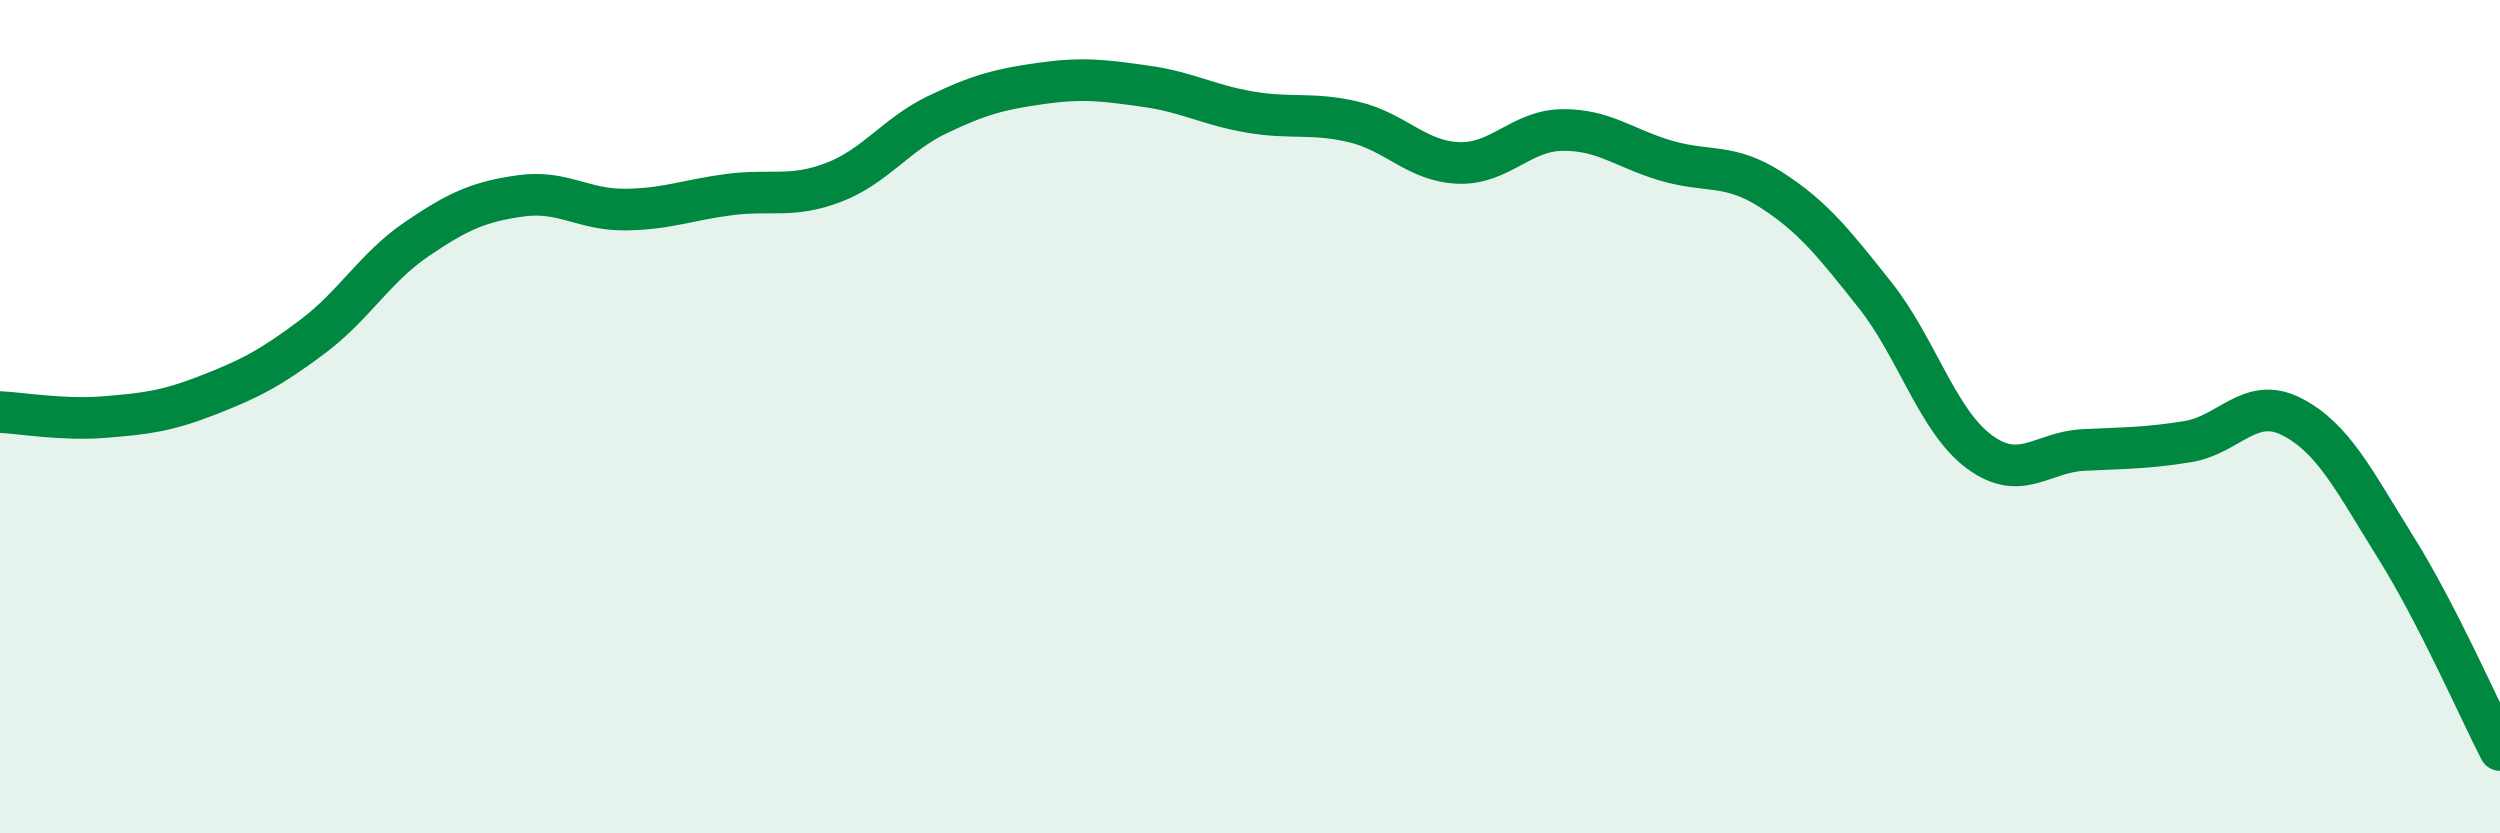
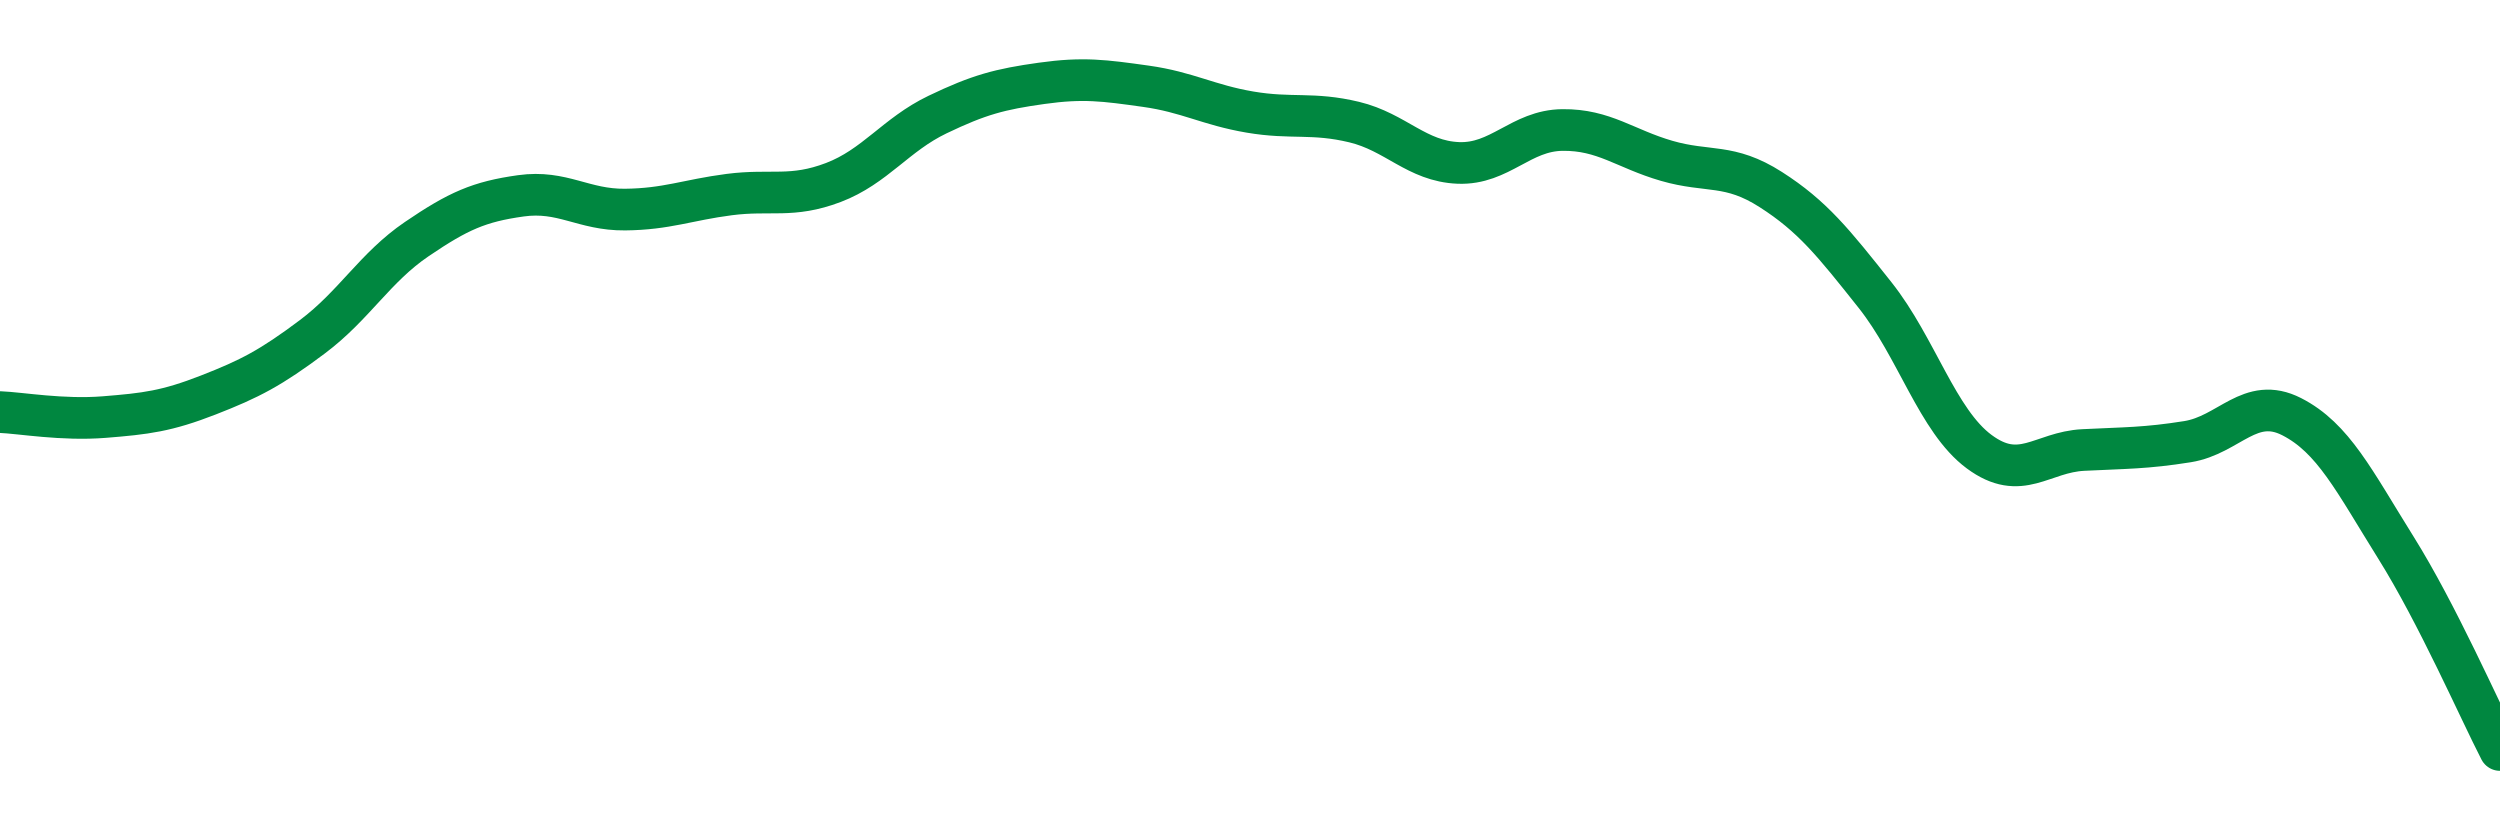
<svg xmlns="http://www.w3.org/2000/svg" width="60" height="20" viewBox="0 0 60 20">
-   <path d="M 0,9.89 C 0.5,9.91 1.5,10.09 2.5,10.01 C 3.5,9.93 4,9.87 5,9.48 C 6,9.09 6.5,8.83 7.5,8.08 C 8.5,7.33 9,6.42 10,5.74 C 11,5.06 11.5,4.84 12.5,4.7 C 13.5,4.56 14,5.04 15,5.03 C 16,5.02 16.5,4.8 17.5,4.67 C 18.5,4.54 19,4.76 20,4.38 C 21,4 21.5,3.23 22.5,2.75 C 23.5,2.27 24,2.14 25,2 C 26,1.86 26.5,1.93 27.5,2.07 C 28.5,2.21 29,2.52 30,2.69 C 31,2.86 31.5,2.69 32.5,2.93 C 33.5,3.17 34,3.87 35,3.91 C 36,3.95 36.5,3.13 37.5,3.12 C 38.5,3.11 39,3.57 40,3.86 C 41,4.15 41.5,3.91 42.5,4.55 C 43.5,5.19 44,5.82 45,7.08 C 46,8.34 46.5,10.1 47.5,10.84 C 48.5,11.58 49,10.85 50,10.8 C 51,10.75 51.5,10.76 52.5,10.6 C 53.5,10.44 54,9.49 55,10 C 56,10.51 56.5,11.54 57.5,13.14 C 58.5,14.74 59.5,17.03 60,18L60 20L0 20Z" fill="#008740" opacity="0.1" stroke-linecap="round" stroke-linejoin="round" />
  <path d="M 0,9.89 C 0.5,9.91 1.5,10.09 2.5,10.01 C 3.5,9.93 4,9.87 5,9.48 C 6,9.09 6.5,8.83 7.5,8.08 C 8.5,7.33 9,6.42 10,5.74 C 11,5.06 11.5,4.84 12.5,4.7 C 13.5,4.56 14,5.04 15,5.03 C 16,5.02 16.5,4.8 17.5,4.67 C 18.5,4.54 19,4.76 20,4.38 C 21,4 21.5,3.23 22.5,2.75 C 23.5,2.27 24,2.14 25,2 C 26,1.86 26.5,1.93 27.5,2.07 C 28.5,2.21 29,2.52 30,2.69 C 31,2.86 31.5,2.69 32.5,2.93 C 33.5,3.17 34,3.87 35,3.91 C 36,3.95 36.5,3.13 37.5,3.12 C 38.5,3.11 39,3.57 40,3.86 C 41,4.15 41.5,3.91 42.5,4.55 C 43.5,5.19 44,5.82 45,7.08 C 46,8.34 46.5,10.1 47.5,10.84 C 48.5,11.58 49,10.85 50,10.8 C 51,10.75 51.5,10.76 52.5,10.6 C 53.5,10.44 54,9.49 55,10 C 56,10.51 56.5,11.54 57.5,13.14 C 58.5,14.74 59.5,17.03 60,18" stroke="#008740" stroke-width="1" fill="none" stroke-linecap="round" stroke-linejoin="round" />
</svg>